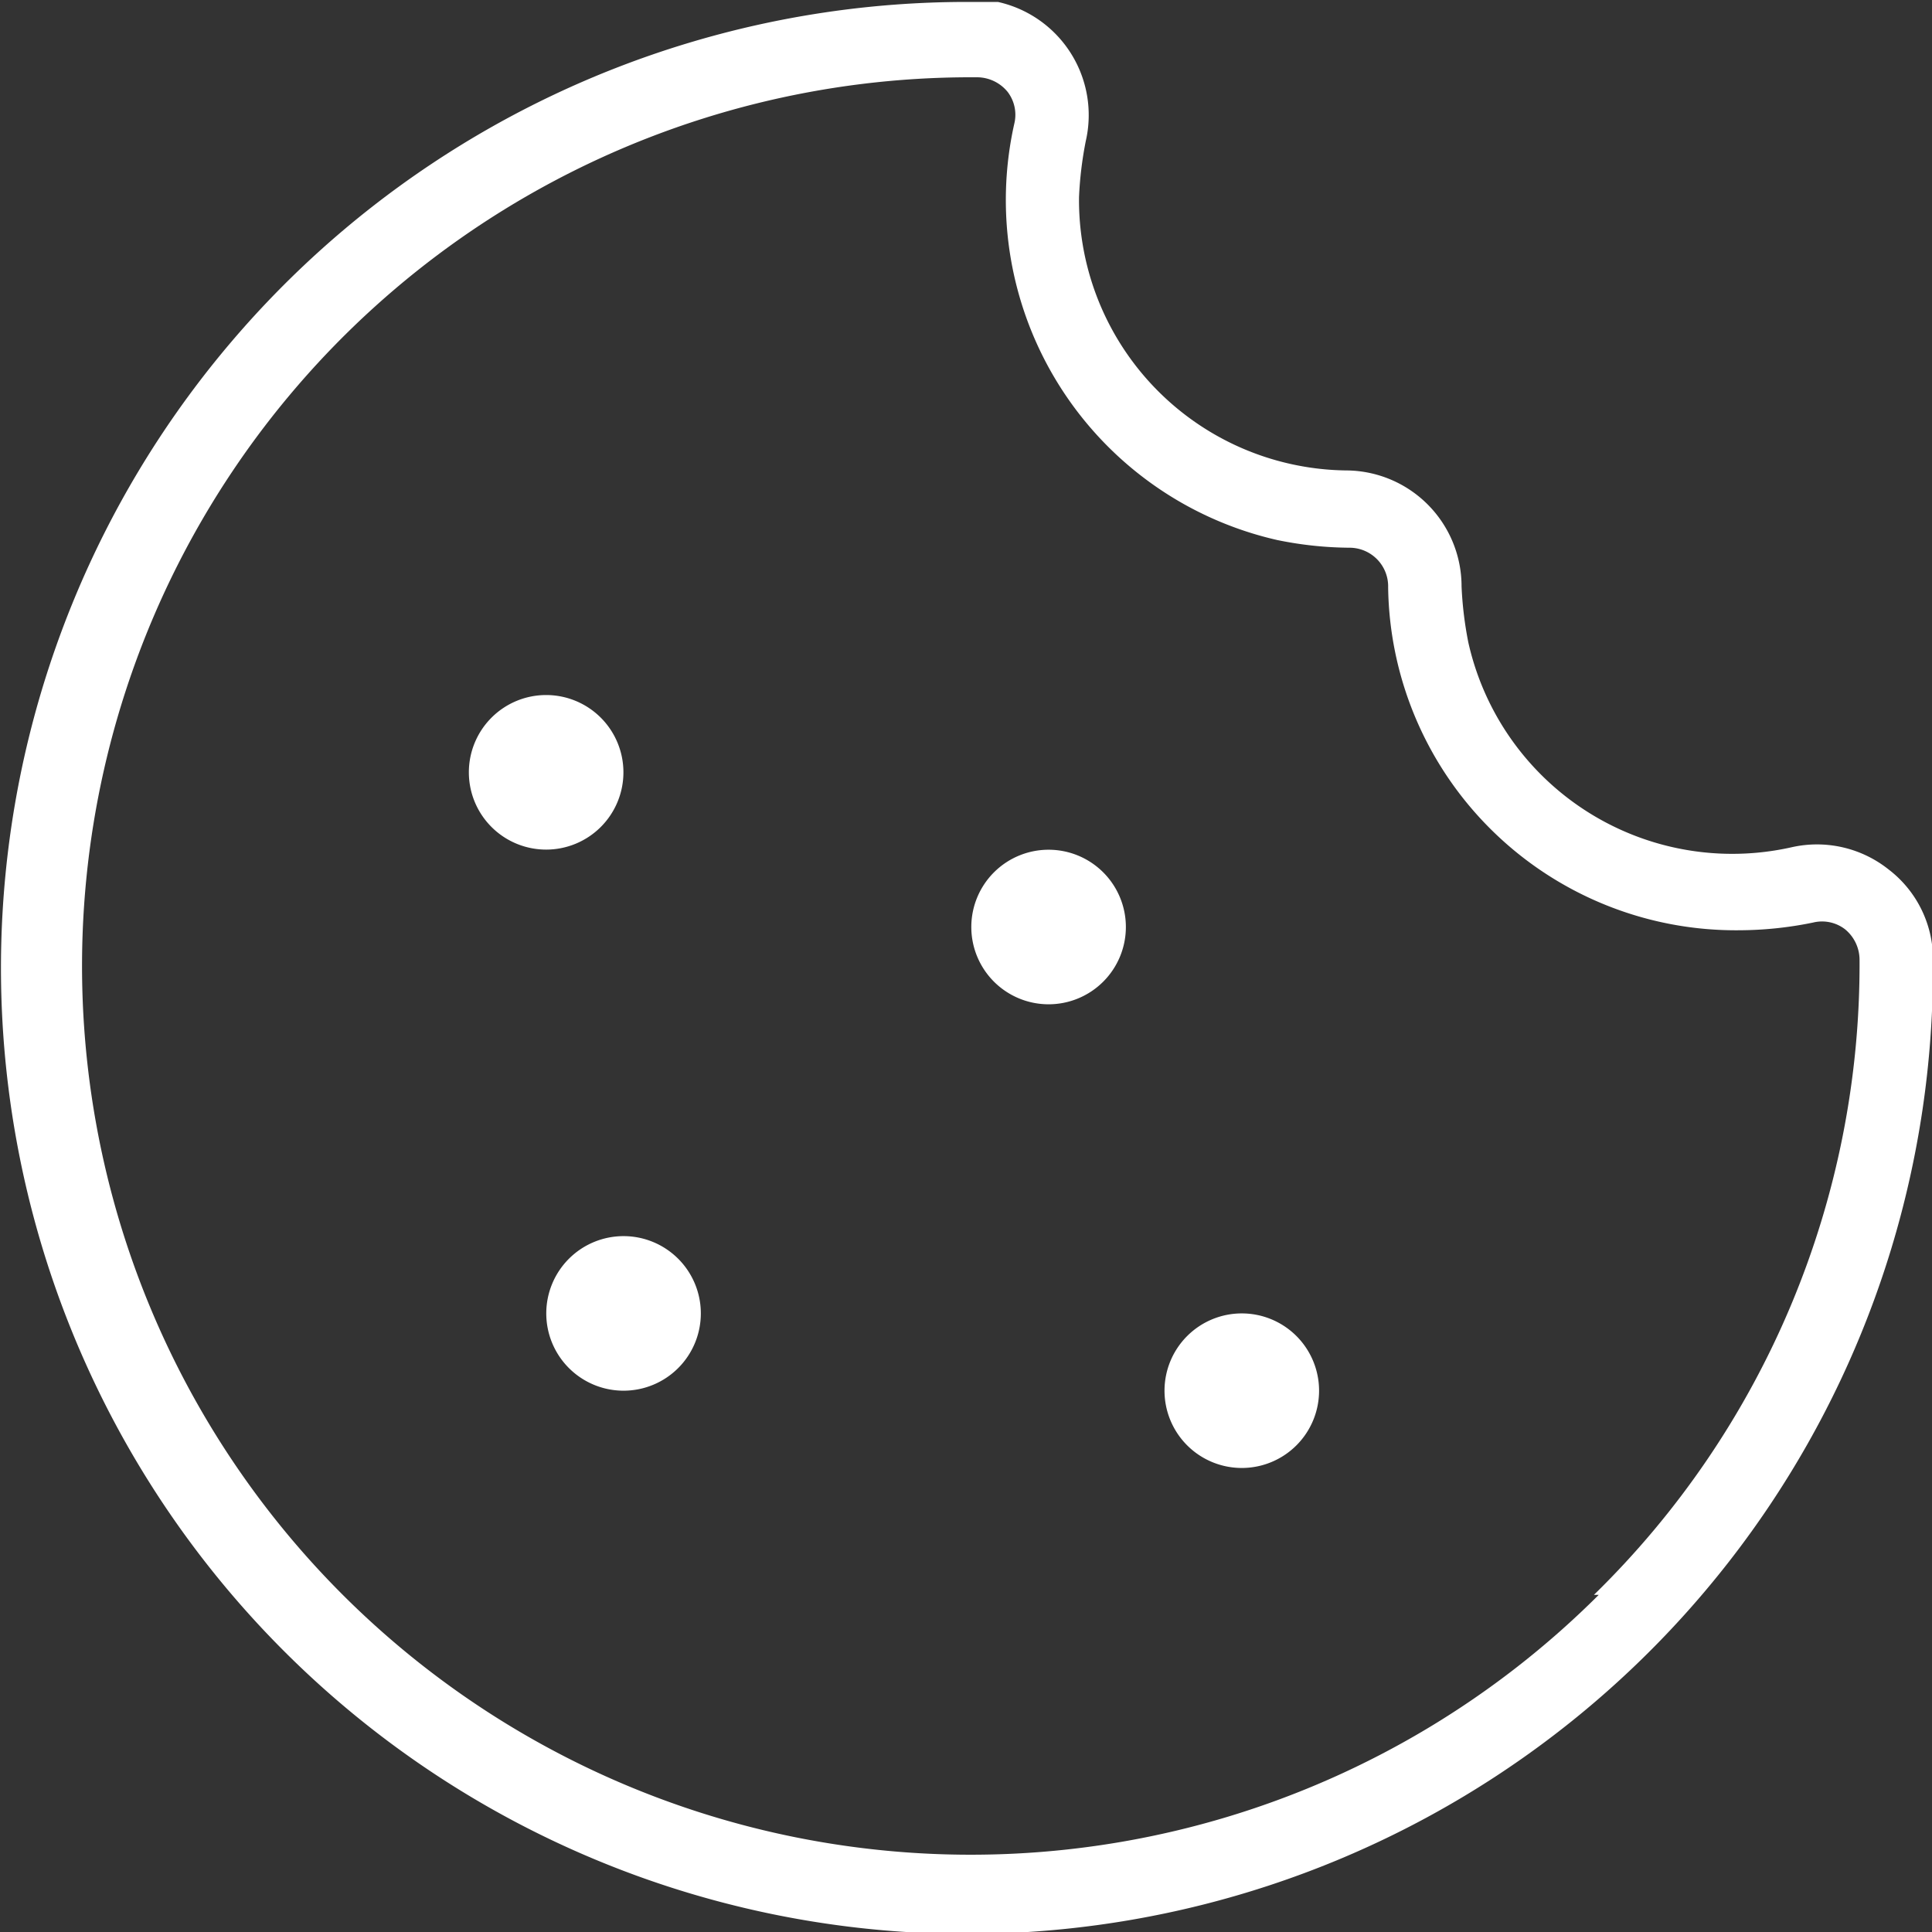
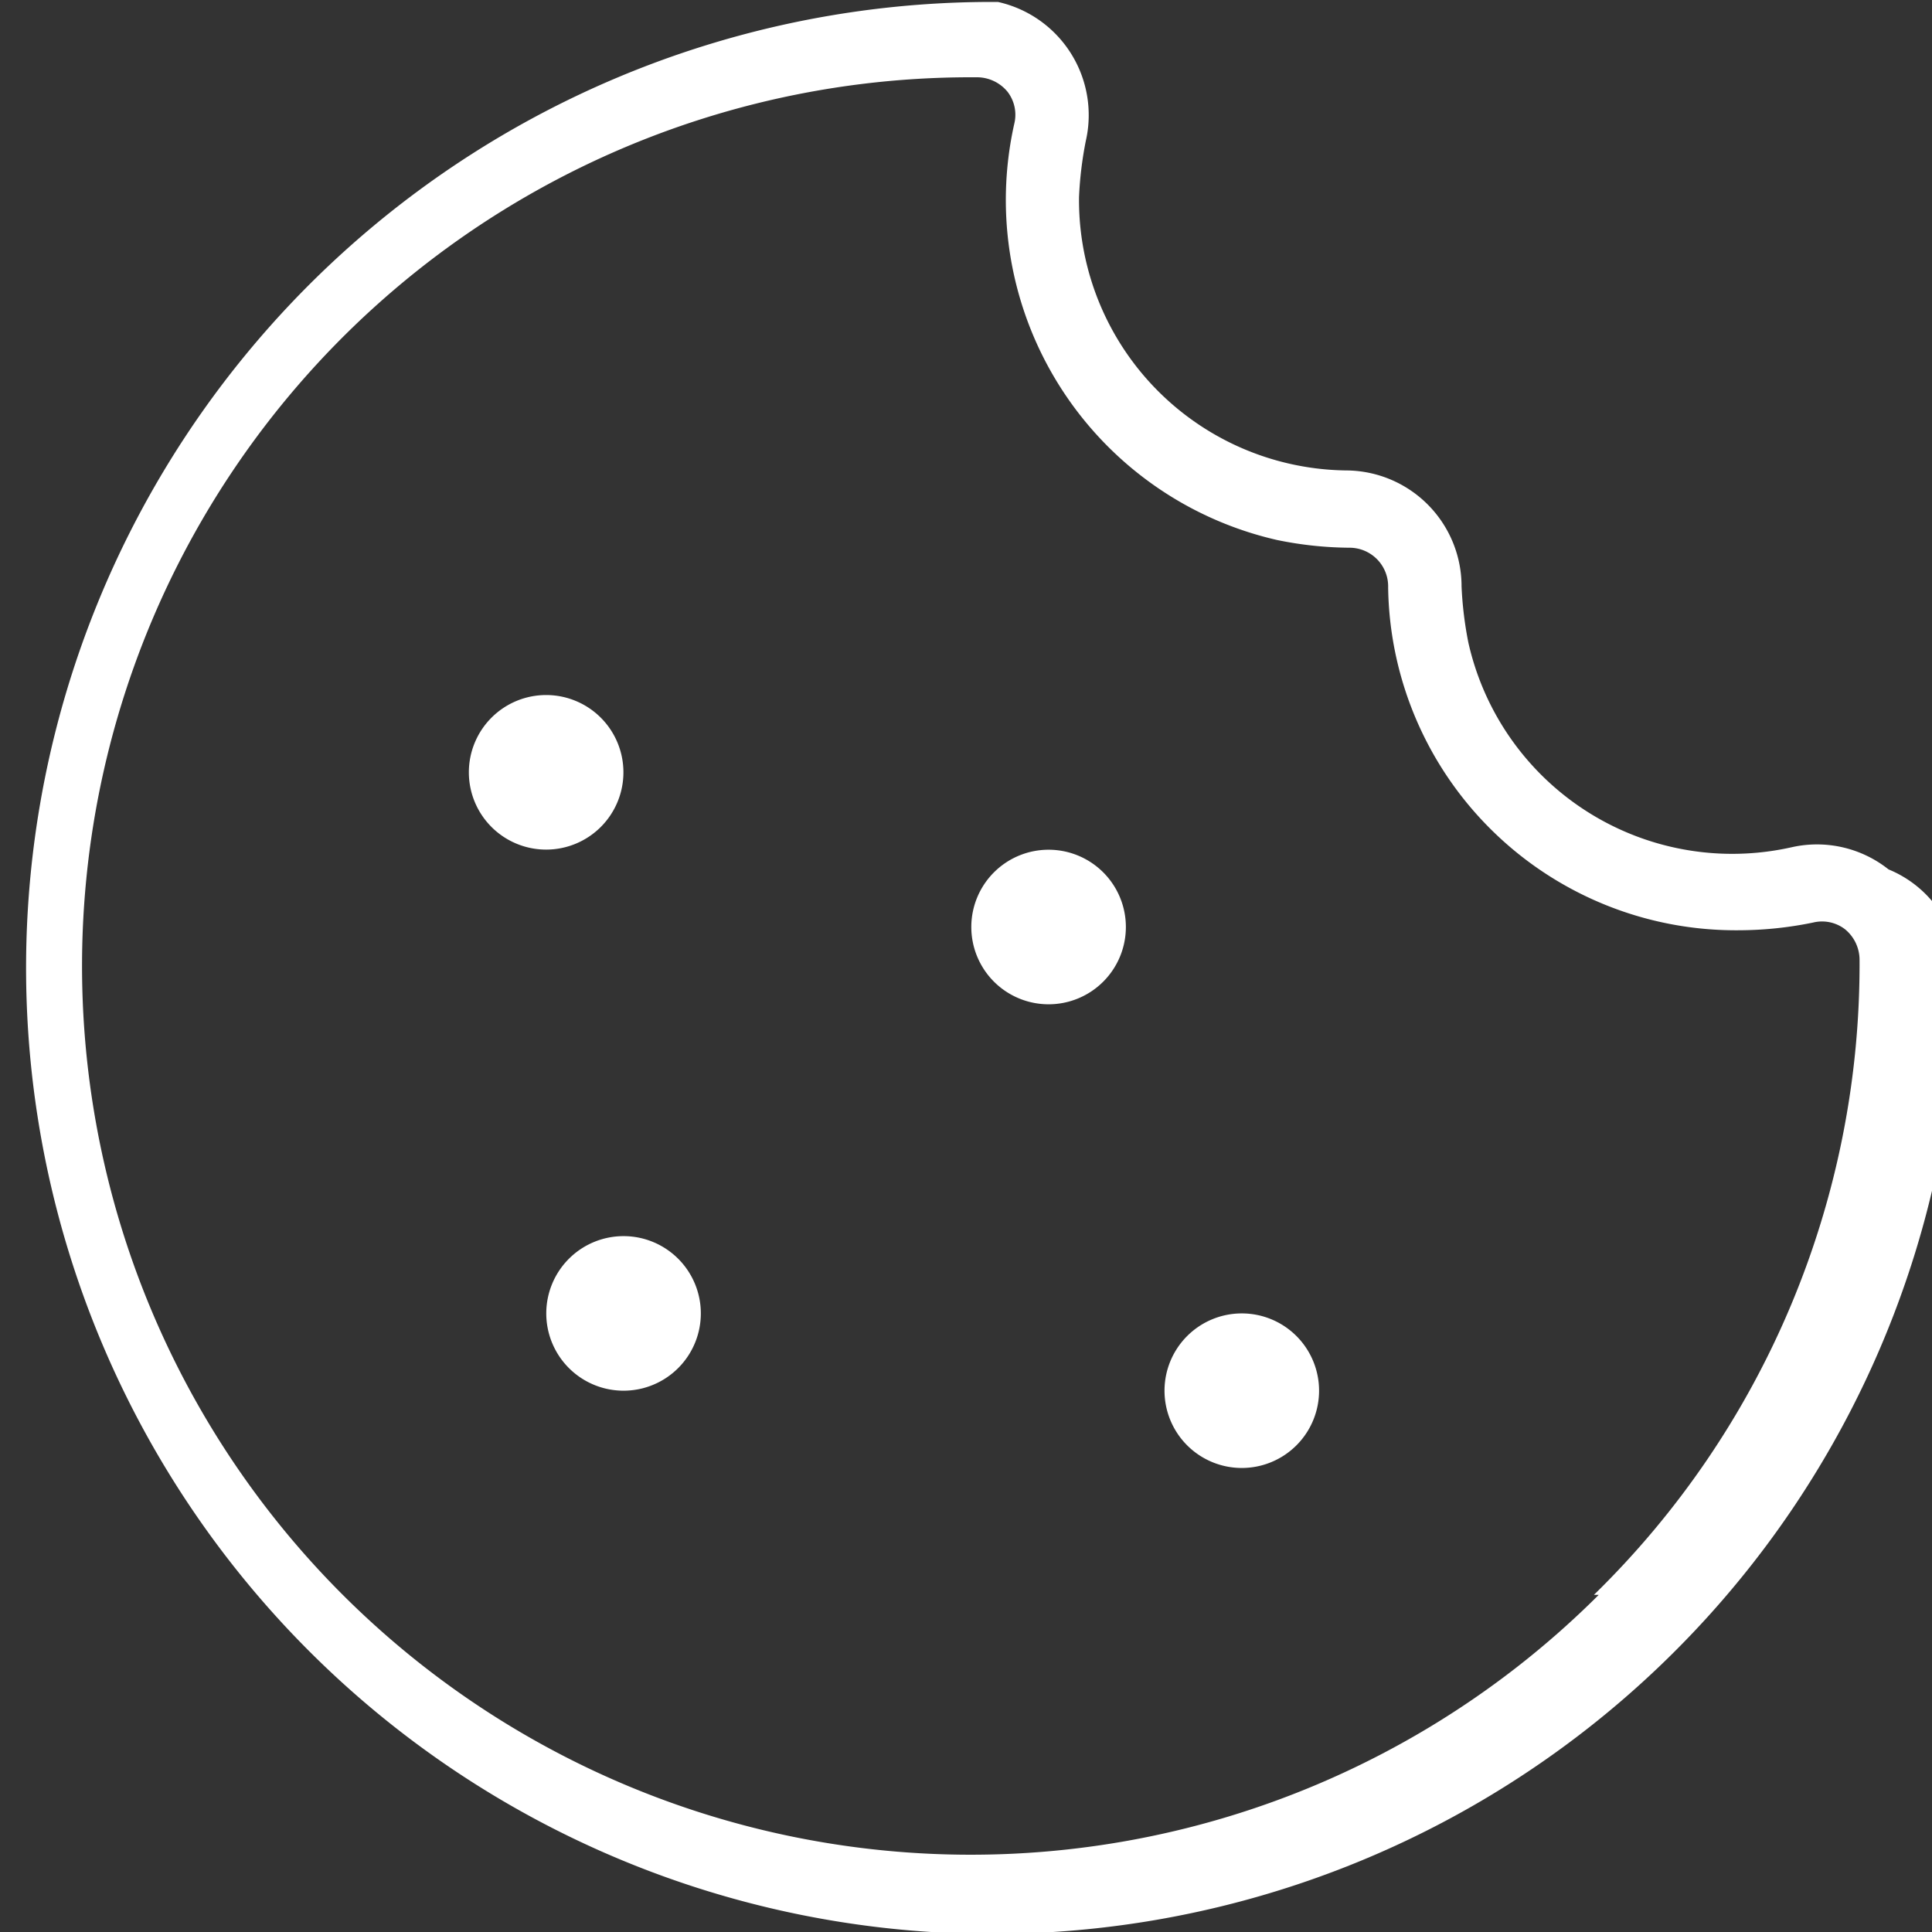
<svg xmlns="http://www.w3.org/2000/svg" id="Flat" viewBox="0 0 20 20">
  <rect x="0" y="0" width="20" height="20" fill="#333333" stroke="none" />
  <defs>
    <style>.cls-1{fill:#fff;}</style>
  </defs>
-   <path class="cls-1" d="M291.78,637.26a1.19,1.19,0,0,0-1-.23,2.8,2.8,0,0,1-3.35-2.12,3.83,3.83,0,0,1-.07-.58,1.2,1.2,0,0,0-1.19-1.2,2.8,2.8,0,0,1-2.77-2.83,3.83,3.83,0,0,1,.07-.58,1.2,1.2,0,0,0-.91-1.44l-.26,0h-.06a10,10,0,1,0,10,10v-.06A1.17,1.17,0,0,0,291.78,637.26Zm-3,7.51a9.2,9.2,0,1,1-6.5-15.71h.06a.41.41,0,0,1,.32.15.39.39,0,0,1,.07.33,3.61,3.61,0,0,0,2.72,4.31,3.82,3.82,0,0,0,.75.08.4.4,0,0,1,.4.41,3.6,3.6,0,0,0,3.64,3.55,3.84,3.84,0,0,0,.76-.08.39.39,0,0,1,.33.07.41.41,0,0,1,.15.32A9.12,9.12,0,0,1,288.73,644.77Zm-3.13-2.68a.8.8,0,1,1-1.13,0h0a.8.8,0,0,1,1.13,0Zm-6.4-.8a.8.8,0,1,1-1.13,0h0a.8.8,0,0,1,1.13,0Zm-.8-4.47a.8.8,0,1,1,0-1.13h0a.8.8,0,0,1,0,1.13Zm5.2.47a.8.8,0,1,1-1.13,0h0a.8.8,0,0,1,1.13,0Z" transform="translate(-272.23 -628.26)" />
+   <path class="cls-1" d="M291.78,637.26a1.19,1.19,0,0,0-1-.23,2.8,2.8,0,0,1-3.35-2.12,3.83,3.83,0,0,1-.07-.58,1.2,1.2,0,0,0-1.19-1.2,2.8,2.8,0,0,1-2.77-2.83,3.83,3.83,0,0,1,.07-.58,1.2,1.2,0,0,0-.91-1.44h-.06a10,10,0,1,0,10,10v-.06A1.17,1.17,0,0,0,291.78,637.26Zm-3,7.51a9.2,9.2,0,1,1-6.5-15.71h.06a.41.41,0,0,1,.32.15.39.39,0,0,1,.07.33,3.61,3.61,0,0,0,2.72,4.31,3.82,3.82,0,0,0,.75.08.4.4,0,0,1,.4.41,3.6,3.6,0,0,0,3.64,3.55,3.84,3.84,0,0,0,.76-.08.39.39,0,0,1,.33.07.41.41,0,0,1,.15.32A9.12,9.12,0,0,1,288.73,644.77Zm-3.13-2.68a.8.8,0,1,1-1.13,0h0a.8.8,0,0,1,1.13,0Zm-6.4-.8a.8.8,0,1,1-1.13,0h0a.8.8,0,0,1,1.13,0Zm-.8-4.47a.8.8,0,1,1,0-1.13h0a.8.8,0,0,1,0,1.13Zm5.2.47a.8.8,0,1,1-1.13,0h0a.8.8,0,0,1,1.13,0Z" transform="translate(-272.23 -628.26)" />
</svg>